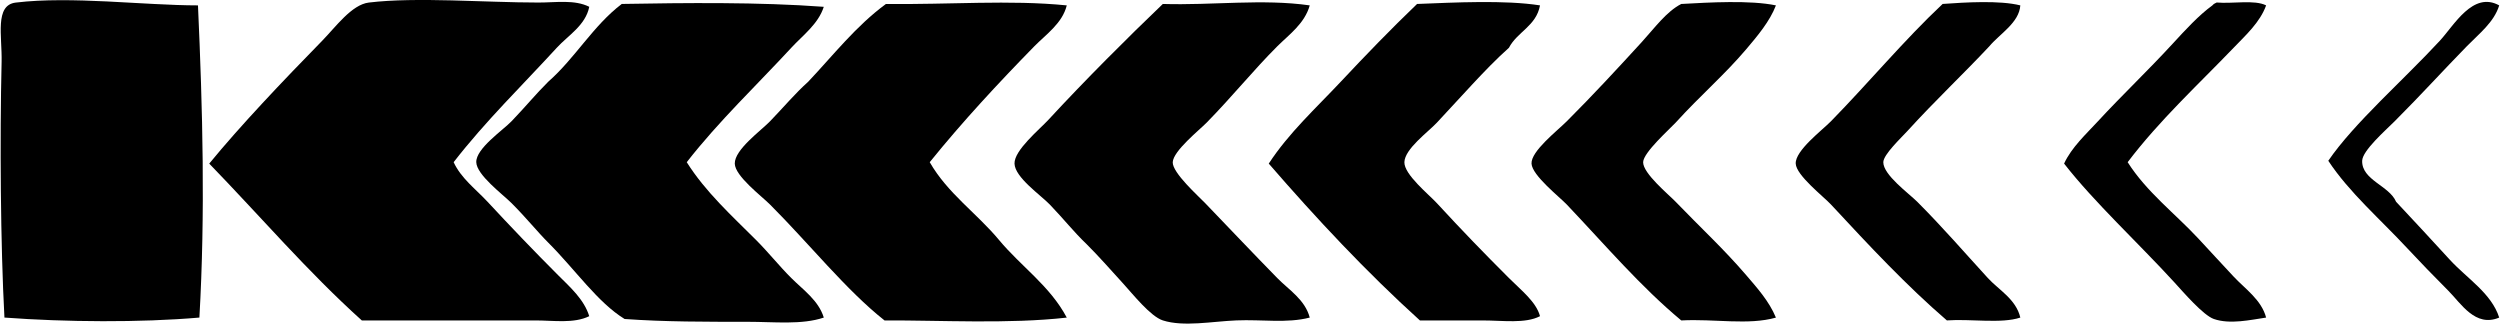
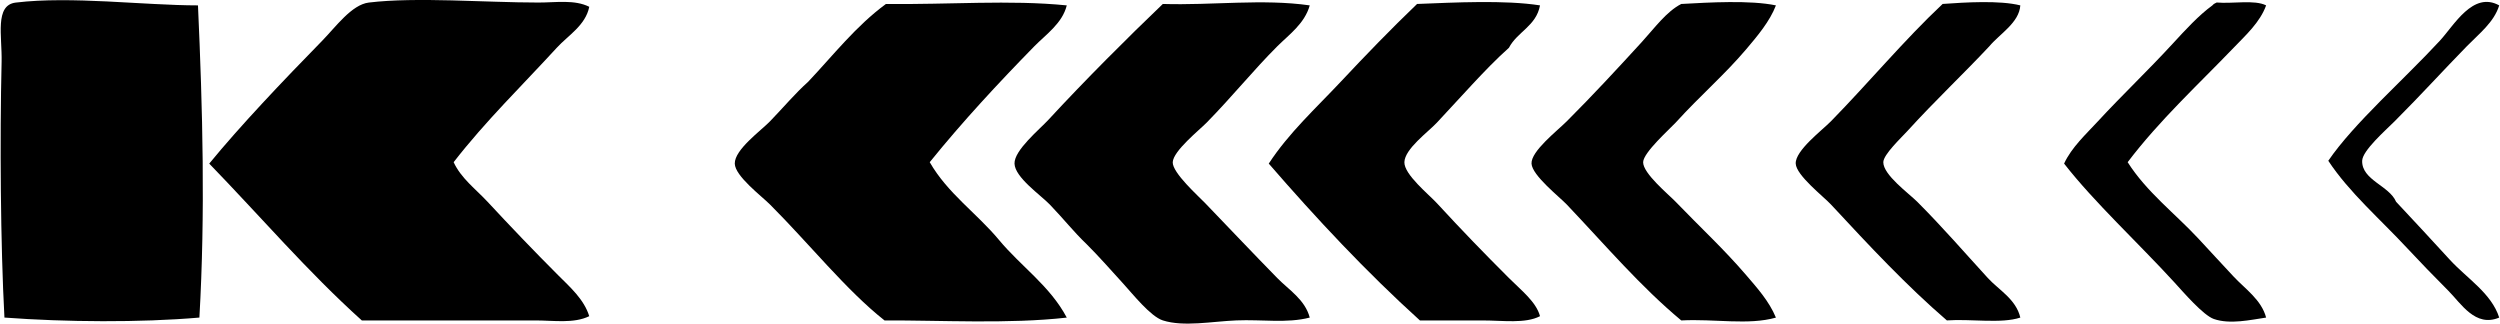
<svg xmlns="http://www.w3.org/2000/svg" width="1545" height="200" fill="none" viewBox="0 0 1545 200">
  <path fill="#000" fill-rule="evenodd" d="M1544.51 3.33c-3.2 10.419-12.3 17.365-20.07 25.313-14.6 14.93-27.87 29.61-44.52 46.277-5.89 5.871-19.94 18.17-20.1 24.436-.31 11.958 16.77 15.377 20.96 25.331 10.85 11.529 22.07 23.684 33.17 35.786 10.71 11.672 25.76 20.748 30.56 35.786-14.75 6.283-23.68-8.844-31.43-16.577-8.72-8.737-17.67-17.974-25.32-26.191-16.74-18.045-35.91-34.497-48.87-54.135 15.79-23.165 46.89-50.287 68.96-74.204 8.81-9.541 20.46-30.773 36.66-21.822Zm-1422.161 0c2.9 64.34 4.565 128.178.877 192.929-36.824 3.169-82.492 2.811-120.48 0C.313 151.433-.135 85.787.993 38.257 1.386 22.378-3.43 3.169 9.728 1.594c34.426-4.135 78.733 1.7 112.621 1.736Zm241.818.877c-2.327 11.511-13.014 17.598-20.085 25.313-20.981 22.915-44.075 45.346-63.731 70.713 4.583 9.971 13.802 16.756 20.945 24.454 14.071 15.145 28.589 30.344 43.645 45.399 7.286 7.286 16.022 14.912 19.209 25.313-9.542 4.673-21.948 2.632-33.173 2.632H223.602c-33.548-30.183-62.89-64.572-94.29-96.921 19.299-23.54 45.328-50.913 69.836-75.958 8.306-8.485 18.17-22.288 28.804-23.576 29.699-3.563 71.769 0 104.762 0 10.866.017 22.324-1.952 31.453 2.631Z" clip-rule="evenodd" />
-   <path fill="#000" fill-rule="evenodd" d="M509.101 4.207c-3.419 10.67-12.961 17.598-20.086 25.313-21.178 22.95-44.773 45.292-64.608 70.713 11.583 18.367 27.748 32.993 42.786 48.031 7.572 7.554 14.249 16.004 21.822 23.558 7.268 7.269 16.881 13.874 20.086 24.437-13.677 4.6-30.415 2.613-47.154 2.613-25.224 0-51.092.054-75.957-1.736-16.685-10.258-30.255-30.254-47.136-47.154-6.91-6.91-13.624-15.36-22.7-24.436-5.442-5.442-21.643-17.454-21.822-25.331-.197-8.468 16.362-19.639 21.822-25.314 8.862-9.201 14.877-16.702 22.7-24.435 16.577-14.555 27.694-34.587 45.399-48.031 39.08-.68 84.801-1.218 124.848 1.772Z" clip-rule="evenodd" />
  <path fill="#000" fill-rule="evenodd" d="M659.263 3.33c-2.721 11.063-12.8 17.902-20.086 25.313-21.966 22.449-44.253 46.384-64.608 71.59 11.028 19.244 29.037 31.507 42.786 48.03 13.605 16.363 31.525 28.429 41.908 48.013-36.126 4.082-77.999 1.594-112.621 1.755-23.523-18.511-46.706-47.583-70.73-71.59-5.425-5.424-21.662-17.615-21.823-25.331-.179-8.647 16.219-20.373 21.823-26.19 8.987-9.328 15.27-16.954 23.577-24.437 15.556-16.47 29.556-34.479 48.012-48.03 39.546.465 76.155-2.65 111.762.877Z" clip-rule="evenodd" />
  <path fill="#000" fill-rule="evenodd" d="M809.424 3.33c-3.187 11.332-12.854 18.099-20.086 25.313-15.02 15.02-27.229 30.397-43.645 47.154-4.565 4.654-20.623 17.454-20.945 24.436-.304 6.534 16.004 21.07 20.068 25.331 15.754 16.38 29.288 30.702 44.522 46.258 7.197 7.358 17.132 13.302 20.086 24.436-14.107 3.67-29.502 1.075-45.399 1.755-15.02.626-32.564 4.117-45.399 0-7.627-2.453-18.69-16.398-24.437-22.7-8.36-9.183-15.234-17.007-22.699-24.454-7.931-7.572-13.91-15.288-22.7-24.436-5.657-5.872-21.589-16.792-21.822-25.313-.251-8.253 15.431-21.07 20.945-27.068 22.306-24.167 49.105-50.93 70.713-71.59 30.665.931 61.636-3.293 90.798.878Z" clip-rule="evenodd" />
  <path fill="#000" fill-rule="evenodd" d="M951.727 3.33c-2.345 12.781-14.017 16.254-19.209 26.19-7.984 7.143-15.395 14.859-22.699 22.7-7.071 7.715-13.552 14.661-21.823 23.576-5.37 5.765-19.871 16.202-20.086 24.436-.196 7.609 15.074 19.889 20.086 25.332 15.772 17.096 28.751 30.504 44.522 46.258 7.662 7.662 16.81 14.68 19.209 23.577-9.166 4.744-22.807 2.632-35.804 2.632h-38.417c-33.316-30.147-63.946-62.944-93.412-96.921 12.406-19.012 29.234-34.336 44.522-50.627 15.324-16.344 30.952-32.528 47.135-48.03 23.148-.914 54.279-2.525 75.976.877Z" clip-rule="evenodd" />
  <path fill="#000" fill-rule="evenodd" d="M1097.52 3.33c-3.71 9.792-11.51 19.03-18.33 27.068-13.71 16.147-27.84 28.034-43.65 45.399-3.45 3.795-19.98 18.439-20.08 24.436-.11 6.928 15.7 19.889 20.08 24.454 15.52 16.111 29.67 29.09 43.65 45.399 6.59 7.698 14.1 15.986 18.33 26.19-17.11 4.852-37.86.663-58.5 1.755-25.16-20.927-46.8-46.384-70.716-71.59-4.53-4.78-21.465-18.009-21.823-25.331-.376-7.662 15.772-20.14 21.823-26.19 16.04-16.023 31.22-32.439 46.276-48.89 7.84-8.576 15.25-18.887 24.44-23.577 17.36-.967 42.57-2.435 58.5.877Zm151.04 0c-.74 10.759-12.66 17.508-19.19 25.313-16.22 17.329-33.12 33.136-50.65 52.38-3.61 3.975-14.8 14.466-14.84 19.21-.05 7.841 15.67 19.173 20.97 24.454 15.68 15.682 29.18 31.346 43.64 47.135 6.77 7.394 17.36 12.997 20.07 24.436-11.8 3.921-30.74.699-45.4 1.755-24.94-21.5-47.71-45.865-71.59-71.59-4.62-4.977-21.54-18.063-21.82-25.331-.33-8.092 16.34-20.587 21.82-26.19 23.27-23.774 45.29-50.233 68.98-72.467 14.05-1.003 35.33-2.31 48.01.895Zm151.9 0c-3.8 10.544-12.7 18.493-20.07 26.19-21.75 22.646-45.85 44.791-65.49 70.713 11.67 18.385 29.13 31.579 43.65 47.154 7.34 7.876 14.5 15.735 21.84 23.558 7.1 7.591 17.2 14.358 20.07 25.314-9.58 1.396-22.26 4.368-32.3.877-6.55-2.274-18.76-16.47-24.45-22.7-22.2-24.275-49.4-49.337-68.1-73.344 4.67-10.079 13.5-18.099 20.96-26.19 15-16.255 30.7-31.078 46.26-48.013 7.75-8.414 15.99-17.437 24.45-23.577.63-.805 1.6-1.325 2.62-1.754 9.95.859 23.41-1.844 30.56 1.772Z" clip-rule="evenodd" />
</svg>